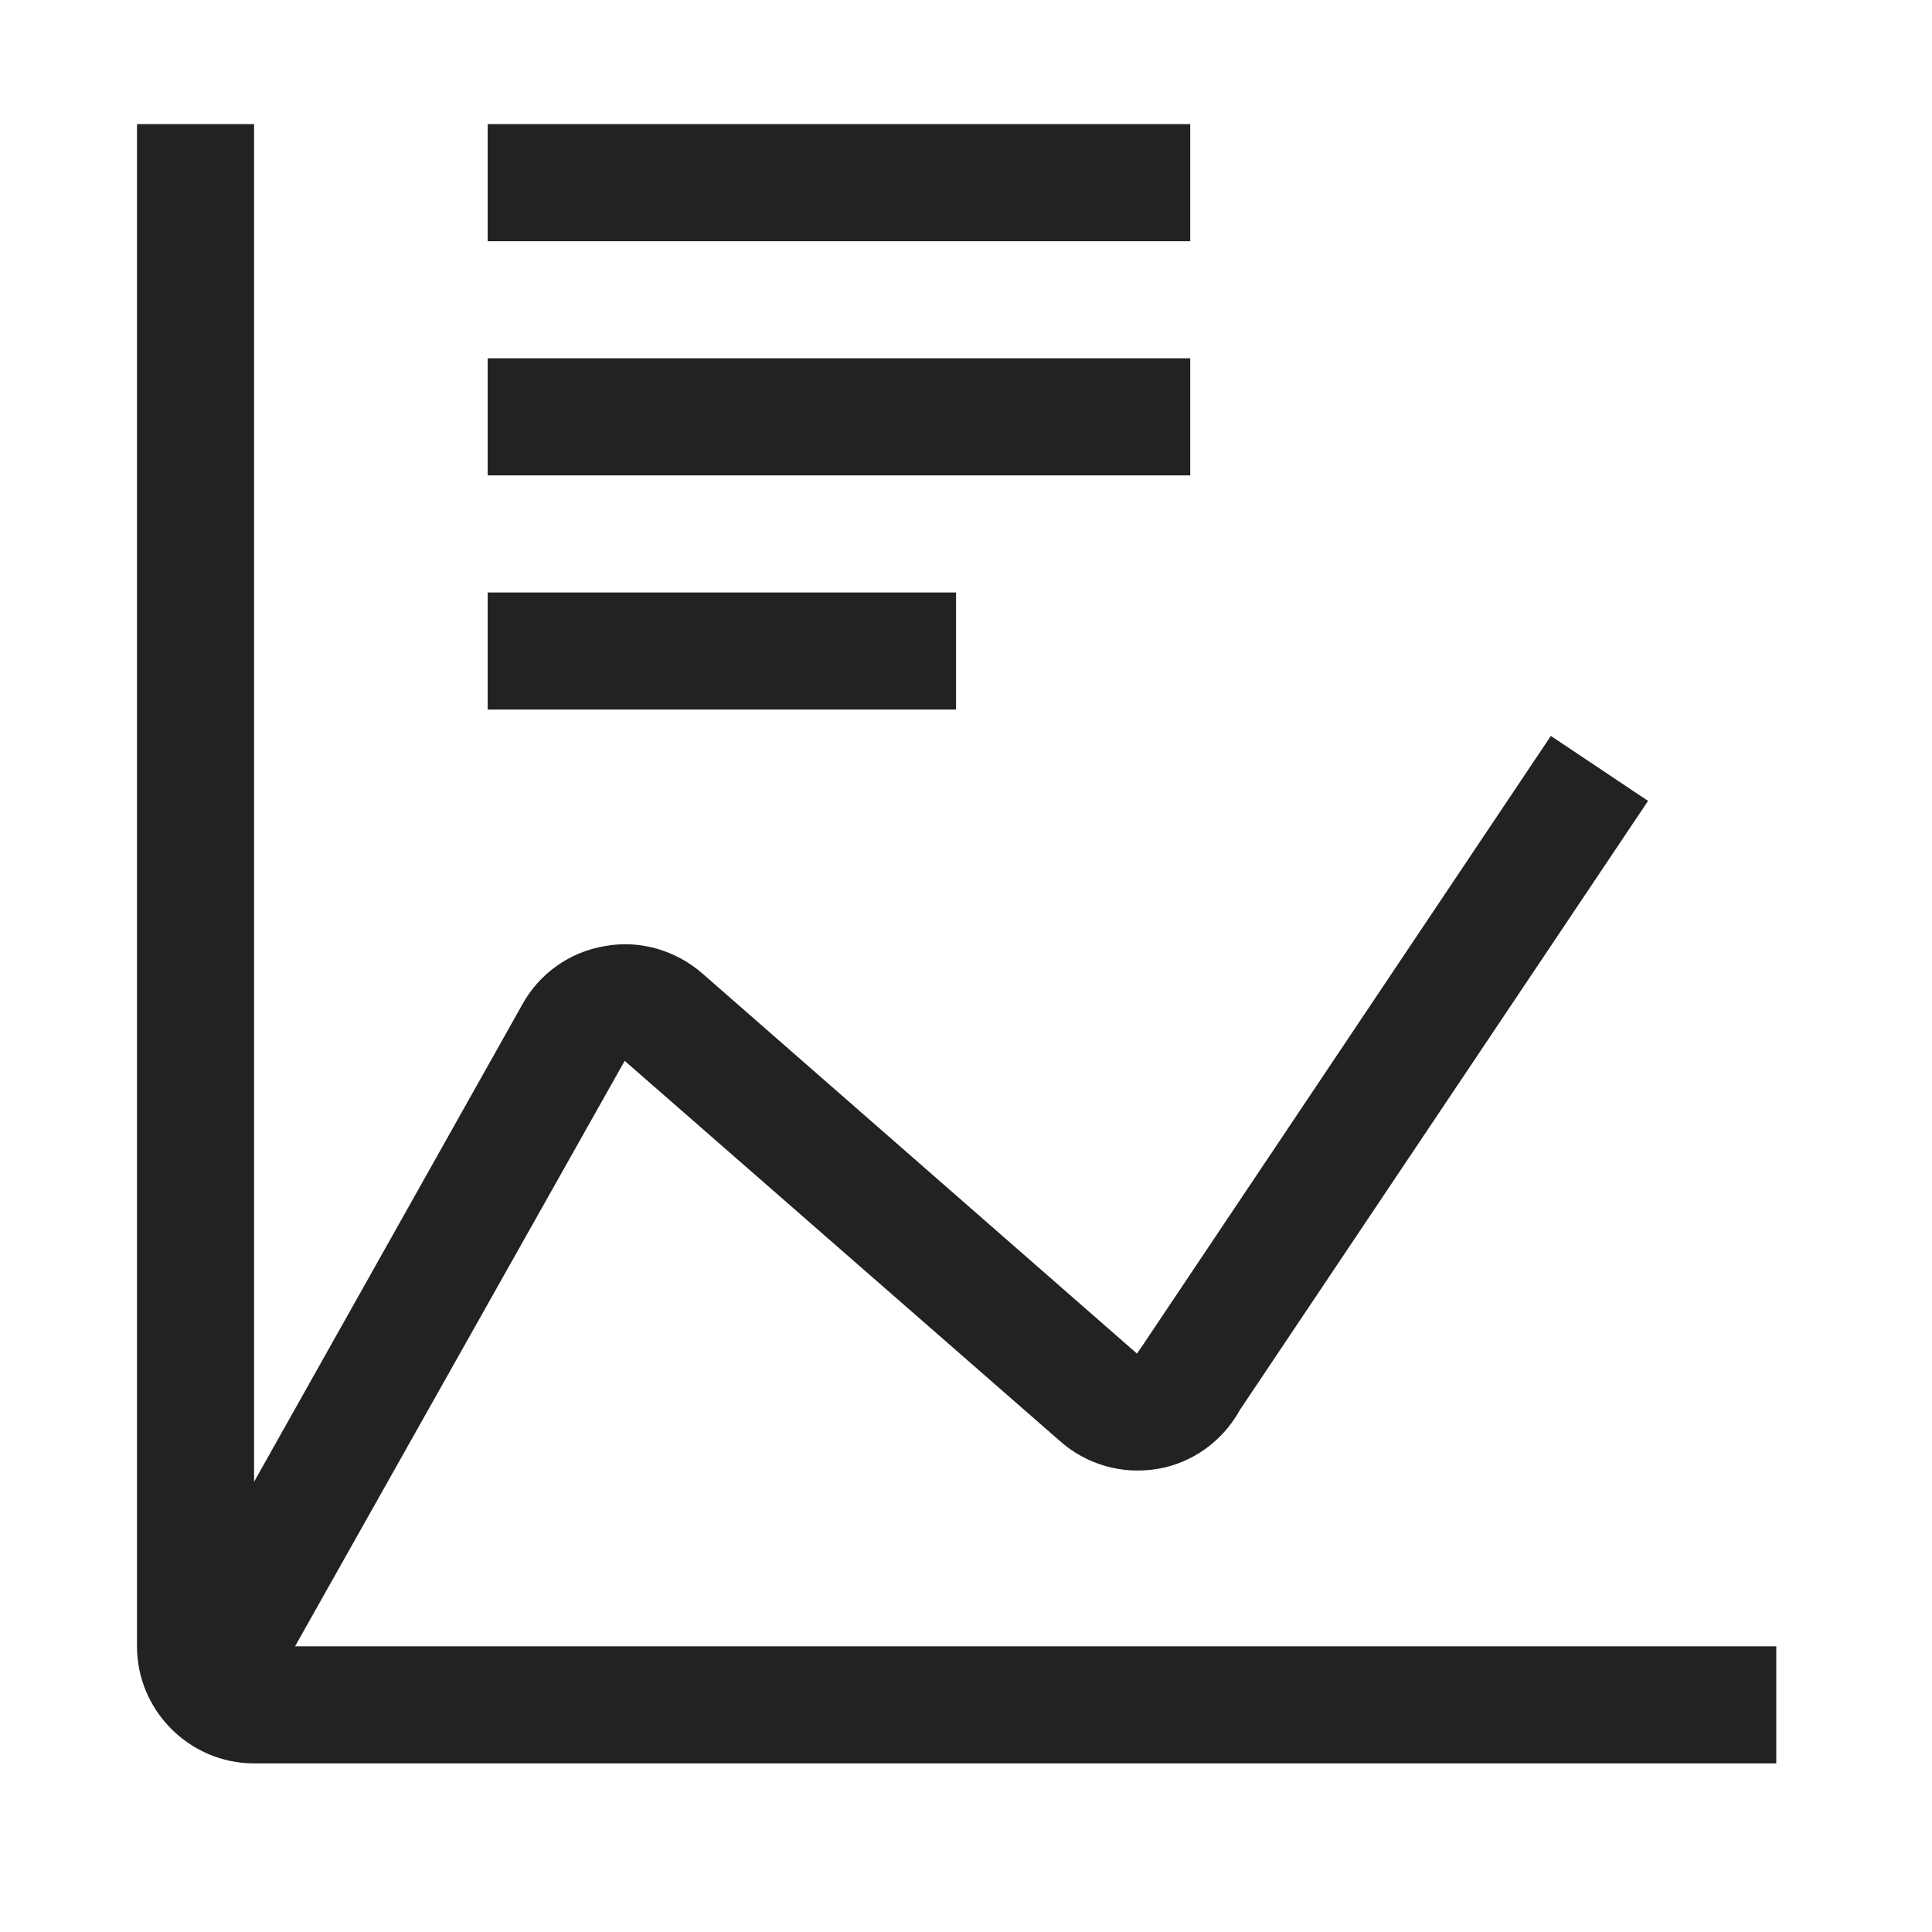
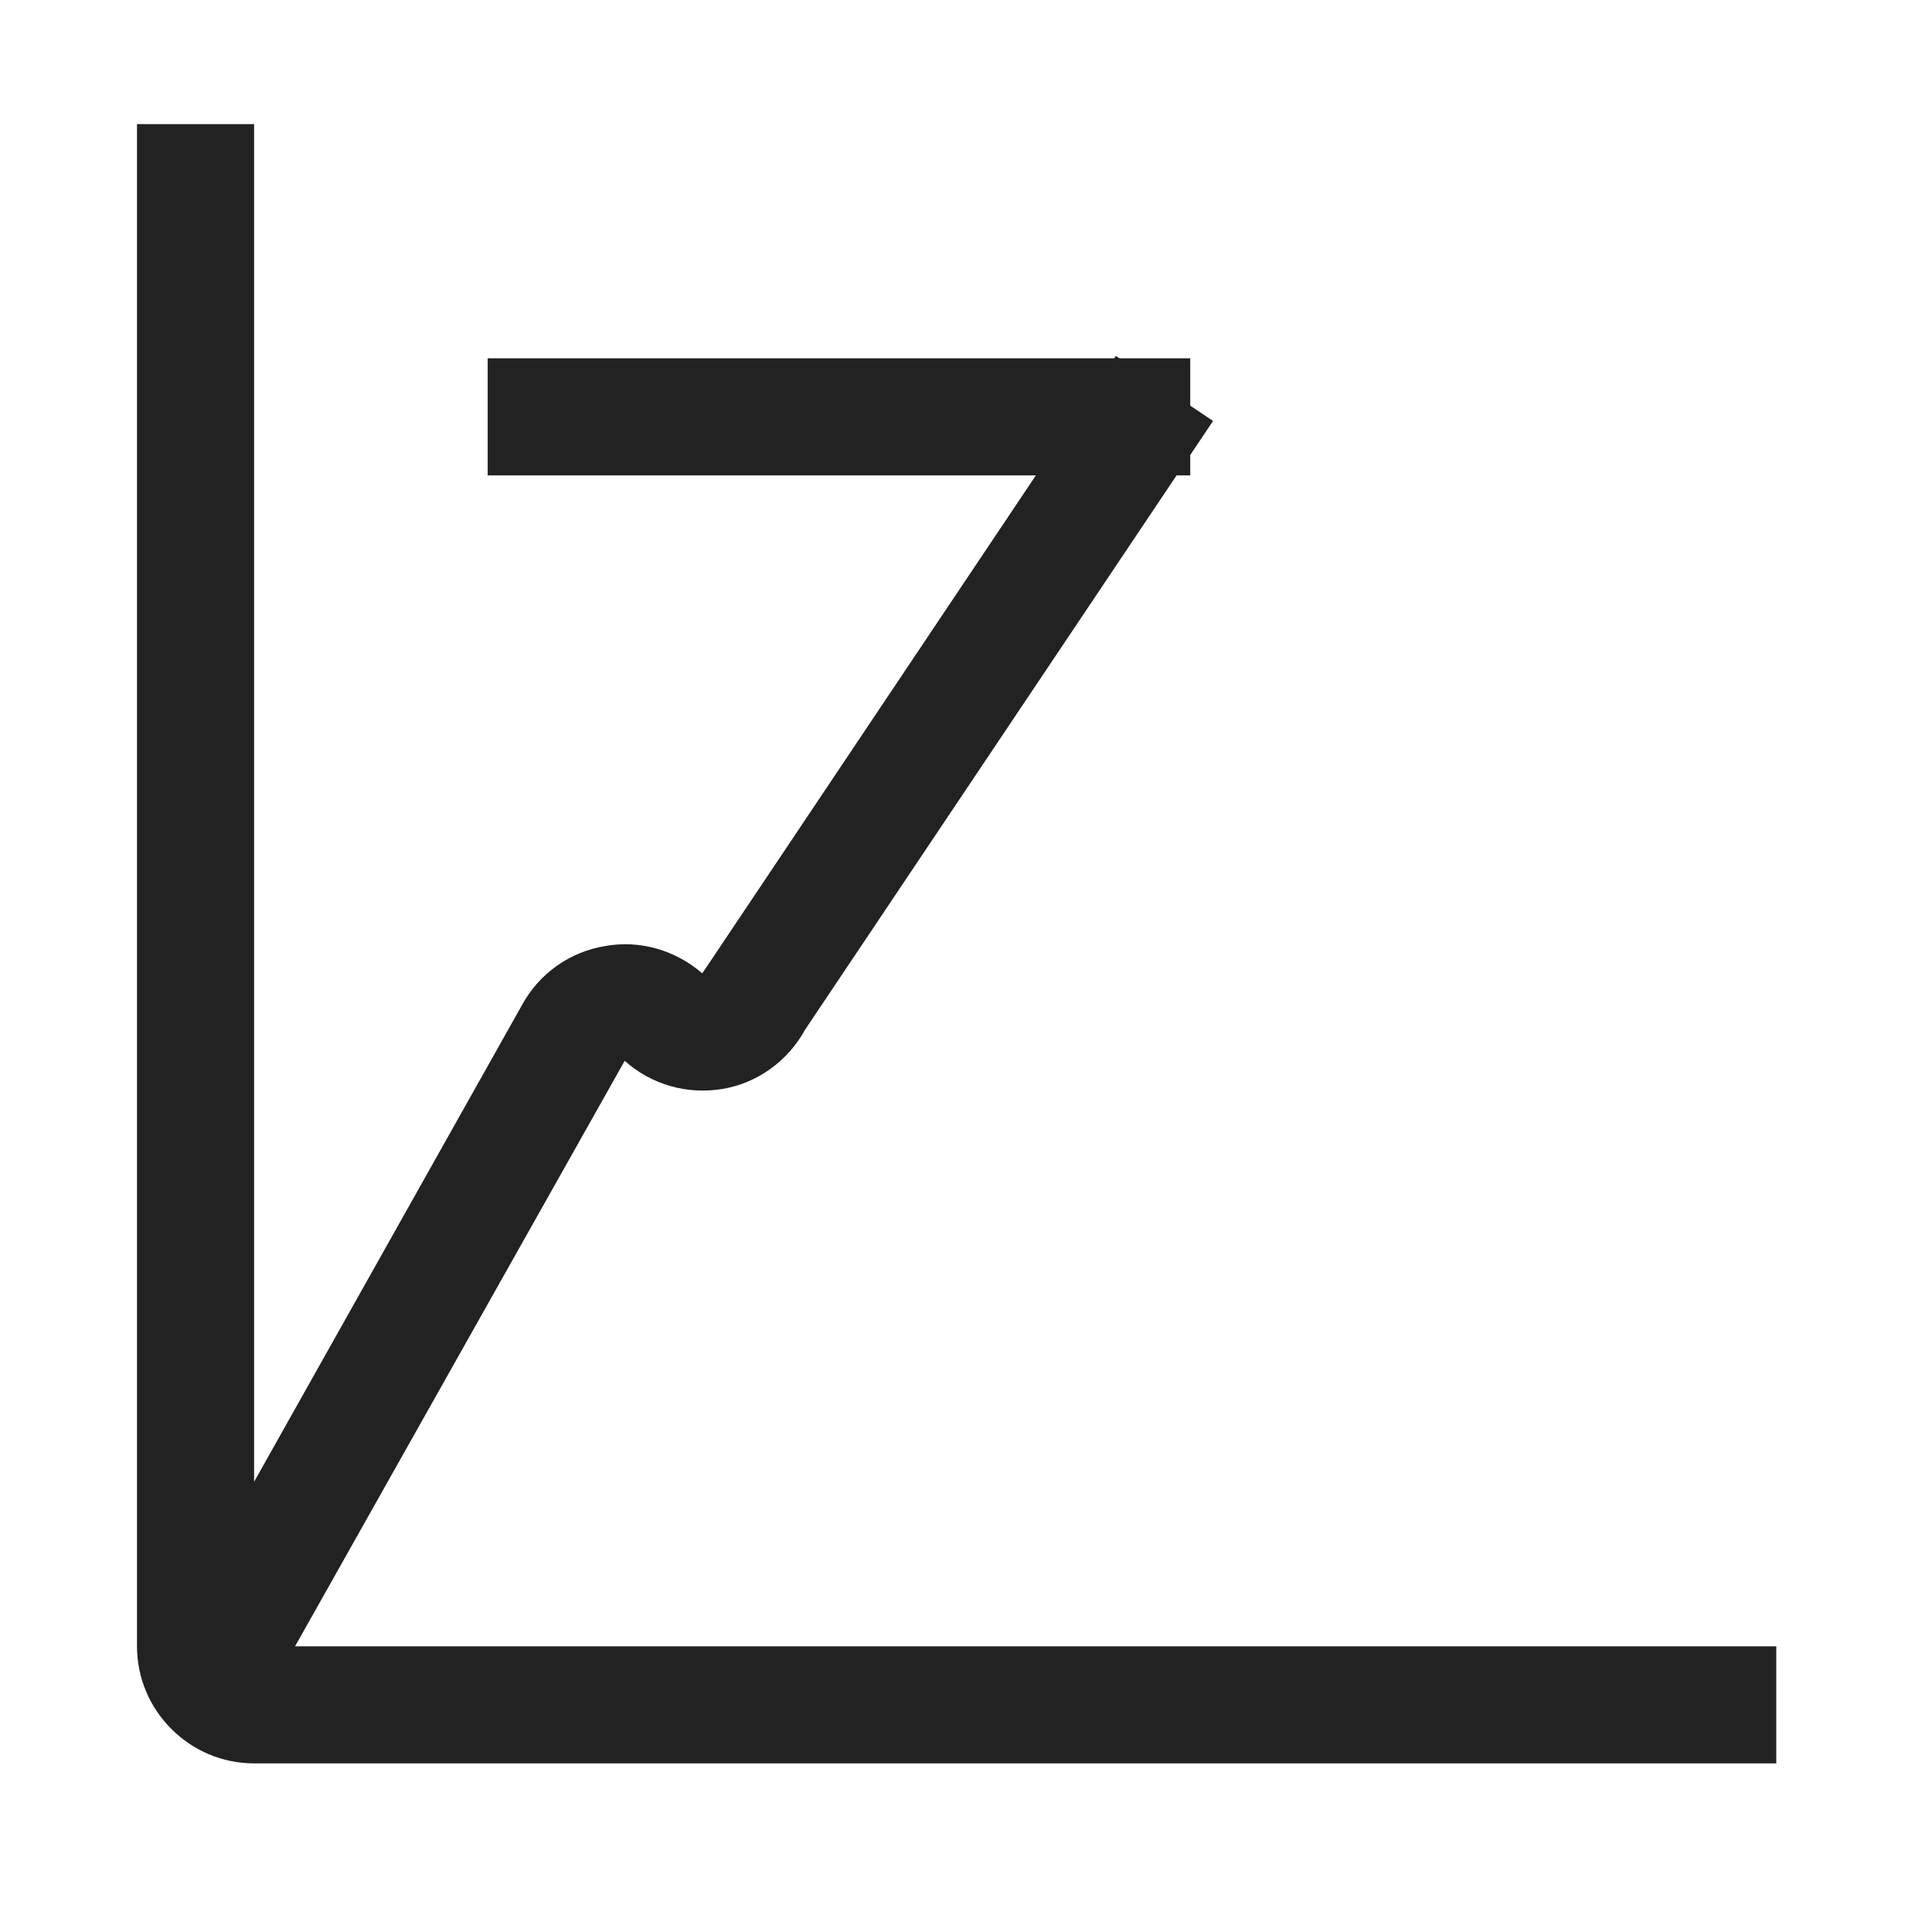
<svg xmlns="http://www.w3.org/2000/svg" version="1.1" id="Layer_1" x="0px" y="0px" viewBox="0 0 33 33" style="enable-background:new 0 0 33 33;" xml:space="preserve">
  <style type="text/css"> .st0{fill:#222222;} </style>
-   <rect x="8.33" y="2.12" class="st0" width="12" height="2" />
-   <path class="st0" d="M5.04,28.12l5.63-10l7.43,6.49c0.46,0.41,1.07,0.58,1.67,0.48c0.6-0.1,1.12-0.48,1.41-1.01l6.97-10.4 l-1.66-1.11l-7,10.45l-0.07,0.1L12,16.63c-0.46-0.4-1.07-0.58-1.67-0.47c-0.6,0.1-1.12,0.47-1.41,1l-4.58,8.15V2.12h-2v26 c0,1.1,0.9,2,2,2h26v-2H5.04z" />
+   <path class="st0" d="M5.04,28.12l5.63-10c0.46,0.41,1.07,0.58,1.67,0.48c0.6-0.1,1.12-0.48,1.41-1.01l6.97-10.4 l-1.66-1.11l-7,10.45l-0.07,0.1L12,16.63c-0.46-0.4-1.07-0.58-1.67-0.47c-0.6,0.1-1.12,0.47-1.41,1l-4.58,8.15V2.12h-2v26 c0,1.1,0.9,2,2,2h26v-2H5.04z" />
  <rect x="8.33" y="6.12" class="st0" width="12" height="2" />
-   <rect x="8.33" y="10.12" class="st0" width="8" height="2" />
</svg>